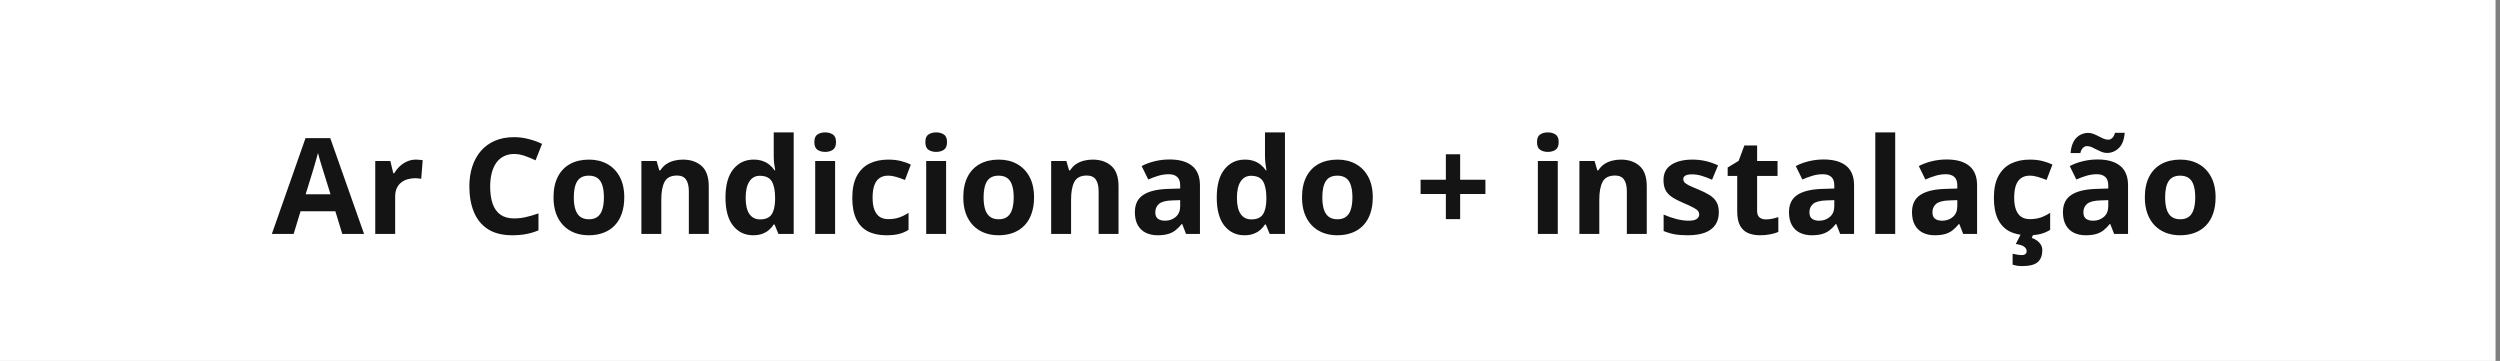
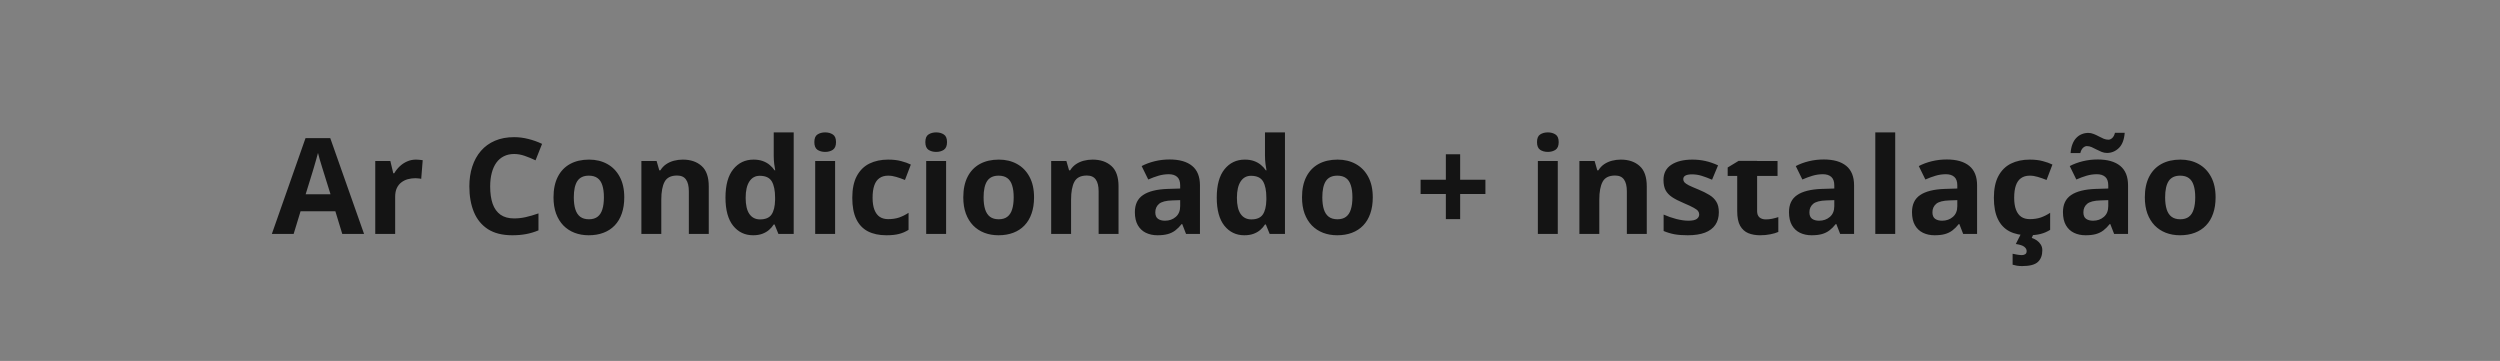
<svg xmlns="http://www.w3.org/2000/svg" width="374" height="54" viewBox="0 0 374 54" fill="none">
  <rect x="0" y="0" width="374" height="54" fill="#808080" stroke="none" />
-   <rect width="373.333" height="54" fill="white" />
-   <path d="M51.204 35L50.169 31.602H44.964L43.928 35H40.667L45.706 20.664H49.407L54.465 35H51.204ZM49.446 29.062L48.411 25.742C48.346 25.521 48.258 25.238 48.147 24.893C48.043 24.541 47.936 24.186 47.825 23.828C47.721 23.463 47.636 23.148 47.571 22.881C47.506 23.148 47.415 23.48 47.297 23.877C47.187 24.268 47.079 24.639 46.975 24.99C46.871 25.342 46.796 25.592 46.751 25.742L45.725 29.062H49.446ZM62.231 23.877C62.381 23.877 62.554 23.887 62.749 23.906C62.951 23.919 63.114 23.939 63.237 23.965L63.013 26.758C62.915 26.725 62.775 26.703 62.593 26.689C62.417 26.67 62.264 26.66 62.134 26.66C61.75 26.66 61.375 26.709 61.011 26.807C60.653 26.904 60.331 27.064 60.044 27.285C59.758 27.5 59.53 27.787 59.36 28.145C59.198 28.496 59.116 28.929 59.116 29.443V35H56.138V24.082H58.394L58.833 25.918H58.98C59.194 25.547 59.461 25.208 59.78 24.902C60.106 24.59 60.474 24.342 60.884 24.16C61.3 23.971 61.75 23.877 62.231 23.877ZM76.914 23.037C76.335 23.037 75.82 23.151 75.371 23.379C74.928 23.6 74.554 23.922 74.248 24.346C73.948 24.769 73.721 25.28 73.564 25.879C73.408 26.478 73.33 27.152 73.33 27.9C73.33 28.91 73.454 29.772 73.701 30.488C73.955 31.198 74.346 31.741 74.873 32.119C75.4 32.49 76.081 32.676 76.914 32.676C77.493 32.676 78.073 32.611 78.652 32.48C79.238 32.35 79.873 32.165 80.556 31.924V34.463C79.925 34.723 79.303 34.909 78.691 35.02C78.079 35.137 77.392 35.195 76.631 35.195C75.159 35.195 73.948 34.893 72.998 34.287C72.054 33.675 71.354 32.822 70.898 31.729C70.443 30.628 70.215 29.346 70.215 27.881C70.215 26.8 70.361 25.811 70.654 24.912C70.947 24.014 71.377 23.236 71.943 22.578C72.51 21.921 73.21 21.413 74.043 21.055C74.876 20.697 75.833 20.518 76.914 20.518C77.624 20.518 78.333 20.609 79.043 20.791C79.759 20.967 80.443 21.211 81.094 21.523L80.117 23.984C79.583 23.73 79.046 23.509 78.506 23.32C77.965 23.131 77.435 23.037 76.914 23.037ZM93.391 29.521C93.391 30.433 93.267 31.24 93.02 31.943C92.779 32.647 92.424 33.242 91.955 33.73C91.493 34.212 90.933 34.577 90.276 34.824C89.625 35.072 88.889 35.195 88.069 35.195C87.3 35.195 86.594 35.072 85.95 34.824C85.311 34.577 84.755 34.212 84.28 33.73C83.811 33.242 83.446 32.647 83.186 31.943C82.932 31.24 82.805 30.433 82.805 29.521C82.805 28.311 83.02 27.285 83.45 26.445C83.879 25.605 84.491 24.967 85.285 24.531C86.08 24.095 87.027 23.877 88.127 23.877C89.149 23.877 90.054 24.095 90.842 24.531C91.636 24.967 92.258 25.605 92.707 26.445C93.163 27.285 93.391 28.311 93.391 29.521ZM85.842 29.521C85.842 30.238 85.92 30.84 86.076 31.328C86.233 31.816 86.477 32.184 86.809 32.432C87.141 32.679 87.574 32.803 88.108 32.803C88.635 32.803 89.061 32.679 89.387 32.432C89.719 32.184 89.96 31.816 90.11 31.328C90.266 30.84 90.344 30.238 90.344 29.521C90.344 28.799 90.266 28.2 90.11 27.725C89.96 27.243 89.719 26.881 89.387 26.641C89.055 26.4 88.622 26.279 88.088 26.279C87.3 26.279 86.728 26.549 86.369 27.09C86.018 27.63 85.842 28.441 85.842 29.521ZM102.153 23.877C103.318 23.877 104.256 24.196 104.966 24.834C105.675 25.465 106.03 26.481 106.03 27.881V35H103.051V28.623C103.051 27.842 102.908 27.253 102.622 26.855C102.342 26.458 101.899 26.26 101.294 26.26C100.382 26.26 99.76 26.569 99.428 27.188C99.096 27.806 98.93 28.698 98.93 29.863V35H95.952V24.082H98.227L98.628 25.479H98.794C99.028 25.101 99.318 24.795 99.663 24.561C100.014 24.326 100.402 24.154 100.825 24.043C101.255 23.932 101.697 23.877 102.153 23.877ZM112.653 35.195C111.436 35.195 110.443 34.72 109.675 33.77C108.913 32.812 108.532 31.41 108.532 29.561C108.532 27.692 108.92 26.279 109.694 25.322C110.469 24.359 111.482 23.877 112.732 23.877C113.252 23.877 113.711 23.949 114.108 24.092C114.506 24.235 114.847 24.427 115.134 24.668C115.427 24.909 115.674 25.179 115.876 25.479H115.974C115.935 25.27 115.886 24.964 115.827 24.561C115.775 24.15 115.749 23.73 115.749 23.301V19.805H118.737V35H116.452L115.876 33.584H115.749C115.56 33.883 115.323 34.157 115.036 34.404C114.756 34.645 114.421 34.837 114.03 34.98C113.64 35.124 113.181 35.195 112.653 35.195ZM113.698 32.822C114.512 32.822 115.085 32.581 115.417 32.1C115.756 31.611 115.935 30.879 115.954 29.902V29.58C115.954 28.519 115.791 27.708 115.466 27.148C115.14 26.582 114.535 26.299 113.649 26.299C112.992 26.299 112.478 26.582 112.107 27.148C111.735 27.715 111.55 28.532 111.55 29.6C111.55 30.667 111.735 31.471 112.107 32.012C112.484 32.552 113.015 32.822 113.698 32.822ZM124.931 24.082V35H121.953V24.082H124.931ZM123.447 19.805C123.889 19.805 124.27 19.909 124.589 20.117C124.908 20.319 125.068 20.7 125.068 21.26C125.068 21.813 124.908 22.197 124.589 22.412C124.27 22.62 123.889 22.725 123.447 22.725C122.998 22.725 122.613 22.62 122.294 22.412C121.982 22.197 121.826 21.813 121.826 21.26C121.826 20.7 121.982 20.319 122.294 20.117C122.613 19.909 122.998 19.805 123.447 19.805ZM132.6 35.195C131.519 35.195 130.598 35 129.836 34.609C129.074 34.212 128.495 33.6 128.098 32.773C127.7 31.947 127.502 30.889 127.502 29.6C127.502 28.265 127.726 27.178 128.176 26.338C128.631 25.491 129.26 24.87 130.06 24.473C130.868 24.076 131.802 23.877 132.863 23.877C133.618 23.877 134.269 23.952 134.816 24.102C135.37 24.245 135.851 24.417 136.262 24.619L135.383 26.924C134.914 26.735 134.478 26.582 134.074 26.465C133.67 26.341 133.267 26.279 132.863 26.279C132.342 26.279 131.909 26.403 131.564 26.65C131.219 26.891 130.962 27.256 130.793 27.744C130.624 28.232 130.539 28.844 130.539 29.58C130.539 30.303 130.63 30.902 130.812 31.377C130.995 31.852 131.258 32.207 131.603 32.441C131.948 32.669 132.368 32.783 132.863 32.783C133.482 32.783 134.032 32.702 134.514 32.539C134.995 32.37 135.464 32.135 135.92 31.836V34.385C135.464 34.671 134.986 34.876 134.484 35C133.989 35.13 133.361 35.195 132.6 35.195ZM141.537 24.082V35H138.559V24.082H141.537ZM140.053 19.805C140.496 19.805 140.877 19.909 141.196 20.117C141.515 20.319 141.674 20.7 141.674 21.26C141.674 21.813 141.515 22.197 141.196 22.412C140.877 22.62 140.496 22.725 140.053 22.725C139.604 22.725 139.22 22.62 138.901 22.412C138.588 22.197 138.432 21.813 138.432 21.26C138.432 20.7 138.588 20.319 138.901 20.117C139.22 19.909 139.604 19.805 140.053 19.805ZM154.694 29.521C154.694 30.433 154.57 31.24 154.323 31.943C154.082 32.647 153.727 33.242 153.258 33.73C152.796 34.212 152.236 34.577 151.579 34.824C150.928 35.072 150.192 35.195 149.372 35.195C148.604 35.195 147.897 35.072 147.253 34.824C146.615 34.577 146.058 34.212 145.583 33.73C145.114 33.242 144.749 32.647 144.489 31.943C144.235 31.24 144.108 30.433 144.108 29.521C144.108 28.311 144.323 27.285 144.753 26.445C145.182 25.605 145.794 24.967 146.589 24.531C147.383 24.095 148.33 23.877 149.43 23.877C150.452 23.877 151.357 24.095 152.145 24.531C152.939 24.967 153.561 25.605 154.01 26.445C154.466 27.285 154.694 28.311 154.694 29.521ZM147.145 29.521C147.145 30.238 147.223 30.84 147.38 31.328C147.536 31.816 147.78 32.184 148.112 32.432C148.444 32.679 148.877 32.803 149.411 32.803C149.938 32.803 150.365 32.679 150.69 32.432C151.022 32.184 151.263 31.816 151.413 31.328C151.569 30.84 151.647 30.238 151.647 29.521C151.647 28.799 151.569 28.2 151.413 27.725C151.263 27.243 151.022 26.881 150.69 26.641C150.358 26.4 149.925 26.279 149.391 26.279C148.604 26.279 148.031 26.549 147.673 27.09C147.321 27.63 147.145 28.441 147.145 29.521ZM163.456 23.877C164.622 23.877 165.559 24.196 166.269 24.834C166.978 25.465 167.333 26.481 167.333 27.881V35H164.355V28.623C164.355 27.842 164.211 27.253 163.925 26.855C163.645 26.458 163.202 26.26 162.597 26.26C161.685 26.26 161.064 26.569 160.732 27.188C160.399 27.806 160.233 28.698 160.233 29.863V35H157.255V24.082H159.53L159.931 25.479H160.097C160.331 25.101 160.621 24.795 160.966 24.561C161.317 24.326 161.705 24.154 162.128 24.043C162.558 23.932 163 23.877 163.456 23.877ZM174.972 23.857C176.437 23.857 177.56 24.176 178.341 24.814C179.123 25.453 179.513 26.422 179.513 27.725V35H177.433L176.857 33.516H176.779C176.466 33.906 176.147 34.225 175.822 34.473C175.496 34.72 175.122 34.902 174.699 35.02C174.276 35.137 173.761 35.195 173.156 35.195C172.511 35.195 171.932 35.072 171.417 34.824C170.91 34.577 170.509 34.199 170.216 33.691C169.923 33.177 169.777 32.526 169.777 31.738C169.777 30.579 170.184 29.727 170.998 29.18C171.811 28.626 173.032 28.32 174.66 28.262L176.554 28.203V27.725C176.554 27.152 176.404 26.732 176.105 26.465C175.805 26.198 175.389 26.064 174.855 26.064C174.328 26.064 173.81 26.139 173.302 26.289C172.794 26.439 172.287 26.628 171.779 26.855L170.792 24.844C171.372 24.538 172.02 24.297 172.736 24.121C173.458 23.945 174.204 23.857 174.972 23.857ZM176.554 29.941L175.402 29.98C174.438 30.006 173.768 30.179 173.39 30.498C173.019 30.817 172.833 31.237 172.833 31.758C172.833 32.214 172.967 32.539 173.234 32.734C173.501 32.923 173.849 33.018 174.279 33.018C174.917 33.018 175.454 32.829 175.89 32.451C176.333 32.074 176.554 31.537 176.554 30.84V29.941ZM186.146 35.195C184.929 35.195 183.936 34.72 183.168 33.77C182.406 32.812 182.025 31.41 182.025 29.561C182.025 27.692 182.413 26.279 183.187 25.322C183.962 24.359 184.975 23.877 186.225 23.877C186.745 23.877 187.204 23.949 187.601 24.092C187.999 24.235 188.34 24.427 188.627 24.668C188.92 24.909 189.167 25.179 189.369 25.479H189.467C189.428 25.27 189.379 24.964 189.32 24.561C189.268 24.15 189.242 23.73 189.242 23.301V19.805H192.23V35H189.945L189.369 33.584H189.242C189.053 33.883 188.816 34.157 188.529 34.404C188.249 34.645 187.914 34.837 187.523 34.98C187.133 35.124 186.674 35.195 186.146 35.195ZM187.191 32.822C188.005 32.822 188.578 32.581 188.91 32.1C189.249 31.611 189.428 30.879 189.447 29.902V29.58C189.447 28.519 189.284 27.708 188.959 27.148C188.633 26.582 188.028 26.299 187.142 26.299C186.485 26.299 185.971 26.582 185.6 27.148C185.228 27.715 185.043 28.532 185.043 29.6C185.043 30.667 185.228 31.471 185.6 32.012C185.977 32.552 186.508 32.822 187.191 32.822ZM205.367 29.521C205.367 30.433 205.244 31.24 204.996 31.943C204.755 32.647 204.401 33.242 203.932 33.73C203.47 34.212 202.91 34.577 202.252 34.824C201.601 35.072 200.866 35.195 200.045 35.195C199.277 35.195 198.571 35.072 197.926 34.824C197.288 34.577 196.731 34.212 196.256 33.73C195.787 33.242 195.423 32.647 195.162 31.943C194.908 31.24 194.782 30.433 194.782 29.521C194.782 28.311 194.996 27.285 195.426 26.445C195.856 25.605 196.468 24.967 197.262 24.531C198.056 24.095 199.004 23.877 200.104 23.877C201.126 23.877 202.031 24.095 202.819 24.531C203.613 24.967 204.235 25.605 204.684 26.445C205.14 27.285 205.367 28.311 205.367 29.521ZM197.819 29.521C197.819 30.238 197.897 30.84 198.053 31.328C198.209 31.816 198.453 32.184 198.785 32.432C199.117 32.679 199.55 32.803 200.084 32.803C200.612 32.803 201.038 32.679 201.364 32.432C201.696 32.184 201.936 31.816 202.086 31.328C202.242 30.84 202.321 30.238 202.321 29.521C202.321 28.799 202.242 28.2 202.086 27.725C201.936 27.243 201.696 26.881 201.364 26.641C201.032 26.4 200.599 26.279 200.065 26.279C199.277 26.279 198.704 26.549 198.346 27.09C197.994 27.63 197.819 28.441 197.819 29.521ZM218.439 26.885H222.218V29.023H218.439V32.783H216.3V29.023H212.521V26.885H216.3V23.076H218.439V26.885ZM233.043 24.082V35H230.064V24.082H233.043ZM231.558 19.805C232.001 19.805 232.382 19.909 232.701 20.117C233.02 20.319 233.18 20.7 233.18 21.26C233.18 21.813 233.02 22.197 232.701 22.412C232.382 22.62 232.001 22.725 231.558 22.725C231.109 22.725 230.725 22.62 230.406 22.412C230.094 22.197 229.937 21.813 229.937 21.26C229.937 20.7 230.094 20.319 230.406 20.117C230.725 19.909 231.109 19.805 231.558 19.805ZM242.479 23.877C243.644 23.877 244.582 24.196 245.291 24.834C246.001 25.465 246.356 26.481 246.356 27.881V35H243.377V28.623C243.377 27.842 243.234 27.253 242.948 26.855C242.668 26.458 242.225 26.26 241.619 26.26C240.708 26.26 240.086 26.569 239.754 27.188C239.422 27.806 239.256 28.698 239.256 29.863V35H236.278V24.082H238.553L238.953 25.479H239.119C239.354 25.101 239.644 24.795 239.989 24.561C240.34 24.326 240.727 24.154 241.151 24.043C241.58 23.932 242.023 23.877 242.479 23.877ZM257.139 31.758C257.139 32.5 256.964 33.128 256.612 33.643C256.267 34.15 255.749 34.538 255.059 34.805C254.369 35.065 253.51 35.195 252.481 35.195C251.719 35.195 251.065 35.147 250.518 35.049C249.978 34.951 249.431 34.788 248.878 34.56V32.1C249.47 32.367 250.105 32.588 250.782 32.764C251.466 32.933 252.064 33.018 252.579 33.018C253.158 33.018 253.572 32.933 253.819 32.764C254.073 32.588 254.2 32.36 254.2 32.08C254.2 31.898 254.148 31.735 254.044 31.592C253.946 31.442 253.731 31.276 253.399 31.094C253.067 30.905 252.546 30.661 251.837 30.361C251.153 30.075 250.59 29.785 250.147 29.492C249.711 29.199 249.385 28.854 249.171 28.457C248.962 28.053 248.858 27.542 248.858 26.924C248.858 25.915 249.249 25.156 250.03 24.648C250.818 24.134 251.869 23.877 253.184 23.877C253.861 23.877 254.506 23.945 255.118 24.082C255.736 24.219 256.371 24.437 257.022 24.736L256.124 26.885C255.583 26.65 255.072 26.458 254.591 26.309C254.115 26.159 253.63 26.084 253.135 26.084C252.699 26.084 252.37 26.143 252.149 26.26C251.928 26.377 251.817 26.556 251.817 26.797C251.817 26.973 251.872 27.129 251.983 27.266C252.1 27.402 252.322 27.555 252.647 27.725C252.979 27.887 253.464 28.099 254.102 28.359C254.721 28.613 255.258 28.88 255.714 29.16C256.169 29.434 256.521 29.775 256.768 30.186C257.016 30.589 257.139 31.113 257.139 31.758ZM264.163 32.822C264.489 32.822 264.804 32.79 265.11 32.725C265.423 32.66 265.732 32.578 266.038 32.48V34.697C265.719 34.84 265.322 34.958 264.847 35.049C264.378 35.147 263.864 35.195 263.304 35.195C262.653 35.195 262.067 35.091 261.546 34.883C261.032 34.668 260.625 34.3 260.325 33.779C260.032 33.252 259.886 32.52 259.886 31.582V26.318H258.46V25.059L260.101 24.062L260.96 21.758H262.864V24.082H265.921V26.318H262.864V31.582C262.864 31.999 262.982 32.311 263.216 32.52C263.457 32.721 263.773 32.822 264.163 32.822ZM272.828 23.857C274.292 23.857 275.416 24.176 276.197 24.814C276.978 25.453 277.369 26.422 277.369 27.725V35H275.289L274.712 33.516H274.634C274.322 33.906 274.003 34.225 273.677 34.473C273.352 34.72 272.977 34.902 272.554 35.02C272.131 35.137 271.617 35.195 271.011 35.195C270.367 35.195 269.787 35.072 269.273 34.824C268.765 34.577 268.365 34.199 268.072 33.691C267.779 33.177 267.632 32.526 267.632 31.738C267.632 30.579 268.039 29.727 268.853 29.18C269.667 28.626 270.888 28.32 272.515 28.262L274.41 28.203V27.725C274.41 27.152 274.26 26.732 273.96 26.465C273.661 26.198 273.244 26.064 272.71 26.064C272.183 26.064 271.666 26.139 271.158 26.289C270.65 26.439 270.142 26.628 269.634 26.855L268.648 24.844C269.227 24.538 269.875 24.297 270.591 24.121C271.314 23.945 272.059 23.857 272.828 23.857ZM274.41 29.941L273.257 29.98C272.294 30.006 271.623 30.179 271.246 30.498C270.874 30.817 270.689 31.237 270.689 31.758C270.689 32.214 270.822 32.539 271.089 32.734C271.356 32.923 271.705 33.018 272.134 33.018C272.772 33.018 273.309 32.829 273.746 32.451C274.188 32.074 274.41 31.537 274.41 30.84V29.941ZM283.523 35H280.545V19.805H283.523V35ZM291.231 23.857C292.696 23.857 293.819 24.176 294.6 24.814C295.381 25.453 295.772 26.422 295.772 27.725V35H293.692L293.116 33.516H293.037C292.725 33.906 292.406 34.225 292.08 34.473C291.755 34.72 291.38 34.902 290.957 35.02C290.534 35.137 290.02 35.195 289.414 35.195C288.77 35.195 288.19 35.072 287.676 34.824C287.168 34.577 286.768 34.199 286.475 33.691C286.182 33.177 286.035 32.526 286.035 31.738C286.035 30.579 286.442 29.727 287.256 29.18C288.07 28.626 289.291 28.32 290.918 28.262L292.813 28.203V27.725C292.813 27.152 292.663 26.732 292.364 26.465C292.064 26.198 291.647 26.064 291.114 26.064C290.586 26.064 290.069 26.139 289.561 26.289C289.053 26.439 288.545 26.628 288.037 26.855L287.051 24.844C287.63 24.538 288.278 24.297 288.994 24.121C289.717 23.945 290.463 23.857 291.231 23.857ZM292.813 29.941L291.66 29.98C290.697 30.006 290.026 30.179 289.649 30.498C289.278 30.817 289.092 31.237 289.092 31.758C289.092 32.214 289.226 32.539 289.492 32.734C289.759 32.923 290.108 33.018 290.537 33.018C291.175 33.018 291.713 32.829 292.149 32.451C292.591 32.074 292.813 31.537 292.813 30.84V29.941ZM303.382 35.195C302.301 35.195 301.38 35 300.618 34.609C299.856 34.212 299.277 33.6 298.88 32.773C298.482 31.947 298.284 30.889 298.284 29.6C298.284 28.265 298.508 27.178 298.958 26.338C299.413 25.491 300.042 24.87 300.842 24.473C301.65 24.076 302.584 23.877 303.645 23.877C304.4 23.877 305.051 23.952 305.598 24.102C306.152 24.245 306.633 24.417 307.044 24.619L306.165 26.924C305.696 26.735 305.26 26.582 304.856 26.465C304.452 26.341 304.049 26.279 303.645 26.279C303.124 26.279 302.691 26.403 302.346 26.65C302.001 26.891 301.744 27.256 301.575 27.744C301.406 28.232 301.321 28.844 301.321 29.58C301.321 30.303 301.412 30.902 301.594 31.377C301.777 31.852 302.04 32.207 302.385 32.441C302.73 32.669 303.15 32.783 303.645 32.783C304.264 32.783 304.814 32.702 305.296 32.539C305.777 32.37 306.246 32.135 306.702 31.836V34.385C306.246 34.671 305.768 34.876 305.266 35C304.772 35.13 304.143 35.195 303.382 35.195ZM305.53 37.441C305.53 38.19 305.312 38.77 304.876 39.18C304.439 39.596 303.652 39.805 302.512 39.805C302.219 39.805 301.956 39.785 301.721 39.746C301.487 39.707 301.275 39.658 301.087 39.6V37.959C301.275 38.005 301.507 38.05 301.78 38.096C302.053 38.141 302.288 38.164 302.483 38.164C302.672 38.164 302.835 38.118 302.971 38.027C303.115 37.943 303.186 37.786 303.186 37.559C303.186 37.318 303.066 37.103 302.825 36.914C302.584 36.725 302.164 36.589 301.565 36.504L302.327 35H304.212L303.948 35.596C304.215 35.68 304.469 35.804 304.71 35.967C304.951 36.136 305.146 36.341 305.296 36.582C305.452 36.829 305.53 37.116 305.53 37.441ZM313.814 23.857C315.278 23.857 316.401 24.176 317.183 24.814C317.964 25.453 318.355 26.422 318.355 27.725V35H316.275L315.698 33.516H315.62C315.308 33.906 314.989 34.225 314.663 34.473C314.338 34.72 313.963 34.902 313.54 35.02C313.117 35.137 312.603 35.195 311.997 35.195C311.353 35.195 310.773 35.072 310.259 34.824C309.751 34.577 309.351 34.199 309.058 33.691C308.765 33.177 308.618 32.526 308.618 31.738C308.618 30.579 309.025 29.727 309.839 29.18C310.653 28.626 311.873 28.32 313.501 28.262L315.396 28.203V27.725C315.396 27.152 315.246 26.732 314.946 26.465C314.647 26.198 314.23 26.064 313.696 26.064C313.169 26.064 312.651 26.139 312.144 26.289C311.636 26.439 311.128 26.628 310.62 26.855L309.634 24.844C310.213 24.538 310.861 24.297 311.577 24.121C312.3 23.945 313.045 23.857 313.814 23.857ZM315.396 29.941L314.243 29.98C313.28 30.006 312.609 30.179 312.232 30.498C311.86 30.817 311.675 31.237 311.675 31.758C311.675 32.214 311.808 32.539 312.075 32.734C312.342 32.923 312.691 33.018 313.12 33.018C313.758 33.018 314.295 32.829 314.732 32.451C315.174 32.074 315.396 31.537 315.396 30.84V29.941ZM309.761 22.9C309.8 22.38 309.894 21.93 310.044 21.553C310.194 21.169 310.389 20.856 310.63 20.615C310.871 20.368 311.141 20.186 311.441 20.068C311.747 19.945 312.072 19.883 312.417 19.883C312.684 19.883 312.944 19.935 313.198 20.039C313.459 20.137 313.713 20.254 313.96 20.391C314.214 20.527 314.461 20.648 314.702 20.752C314.95 20.85 315.191 20.898 315.425 20.898C315.62 20.898 315.809 20.814 315.991 20.645C316.18 20.469 316.317 20.208 316.401 19.863H317.857C317.778 20.892 317.485 21.654 316.978 22.148C316.47 22.637 315.877 22.881 315.2 22.881C314.933 22.881 314.67 22.829 314.409 22.725C314.155 22.62 313.901 22.503 313.648 22.373C313.4 22.236 313.156 22.116 312.915 22.012C312.674 21.908 312.437 21.855 312.202 21.855C312 21.855 311.805 21.943 311.616 22.119C311.434 22.288 311.301 22.549 311.216 22.9H309.761ZM331.453 29.521C331.453 30.433 331.329 31.24 331.082 31.943C330.841 32.647 330.486 33.242 330.017 33.73C329.555 34.212 328.995 34.577 328.337 34.824C327.686 35.072 326.951 35.195 326.13 35.195C325.362 35.195 324.656 35.072 324.011 34.824C323.373 34.577 322.817 34.212 322.341 33.73C321.873 33.242 321.508 32.647 321.248 31.943C320.994 31.24 320.867 30.433 320.867 29.521C320.867 28.311 321.082 27.285 321.511 26.445C321.941 25.605 322.553 24.967 323.347 24.531C324.141 24.095 325.089 23.877 326.189 23.877C327.211 23.877 328.116 24.095 328.904 24.531C329.698 24.967 330.32 25.605 330.769 26.445C331.225 27.285 331.453 28.311 331.453 29.521ZM323.904 29.521C323.904 30.238 323.982 30.84 324.138 31.328C324.294 31.816 324.539 32.184 324.871 32.432C325.203 32.679 325.636 32.803 326.169 32.803C326.697 32.803 327.123 32.679 327.449 32.432C327.781 32.184 328.022 31.816 328.171 31.328C328.328 30.84 328.406 30.238 328.406 29.521C328.406 28.799 328.328 28.2 328.171 27.725C328.022 27.243 327.781 26.881 327.449 26.641C327.117 26.4 326.684 26.279 326.15 26.279C325.362 26.279 324.789 26.549 324.431 27.09C324.08 27.63 323.904 28.441 323.904 29.521Z" fill="#141414" />
+   <path d="M51.204 35L50.169 31.602H44.964L43.928 35H40.667L45.706 20.664H49.407L54.465 35H51.204ZM49.446 29.062L48.411 25.742C48.346 25.521 48.258 25.238 48.147 24.893C48.043 24.541 47.936 24.186 47.825 23.828C47.721 23.463 47.636 23.148 47.571 22.881C47.506 23.148 47.415 23.48 47.297 23.877C47.187 24.268 47.079 24.639 46.975 24.99C46.871 25.342 46.796 25.592 46.751 25.742L45.725 29.062H49.446ZM62.231 23.877C62.381 23.877 62.554 23.887 62.749 23.906C62.951 23.919 63.114 23.939 63.237 23.965L63.013 26.758C62.915 26.725 62.775 26.703 62.593 26.689C62.417 26.67 62.264 26.66 62.134 26.66C61.75 26.66 61.375 26.709 61.011 26.807C60.653 26.904 60.331 27.064 60.044 27.285C59.758 27.5 59.53 27.787 59.36 28.145C59.198 28.496 59.116 28.929 59.116 29.443V35H56.138V24.082H58.394L58.833 25.918H58.98C59.194 25.547 59.461 25.208 59.78 24.902C60.106 24.59 60.474 24.342 60.884 24.16C61.3 23.971 61.75 23.877 62.231 23.877ZM76.914 23.037C76.335 23.037 75.82 23.151 75.371 23.379C74.928 23.6 74.554 23.922 74.248 24.346C73.948 24.769 73.721 25.28 73.564 25.879C73.408 26.478 73.33 27.152 73.33 27.9C73.33 28.91 73.454 29.772 73.701 30.488C73.955 31.198 74.346 31.741 74.873 32.119C75.4 32.49 76.081 32.676 76.914 32.676C77.493 32.676 78.073 32.611 78.652 32.48C79.238 32.35 79.873 32.165 80.556 31.924V34.463C79.925 34.723 79.303 34.909 78.691 35.02C78.079 35.137 77.392 35.195 76.631 35.195C75.159 35.195 73.948 34.893 72.998 34.287C72.054 33.675 71.354 32.822 70.898 31.729C70.443 30.628 70.215 29.346 70.215 27.881C70.215 26.8 70.361 25.811 70.654 24.912C70.947 24.014 71.377 23.236 71.943 22.578C72.51 21.921 73.21 21.413 74.043 21.055C74.876 20.697 75.833 20.518 76.914 20.518C77.624 20.518 78.333 20.609 79.043 20.791C79.759 20.967 80.443 21.211 81.094 21.523L80.117 23.984C79.583 23.73 79.046 23.509 78.506 23.32C77.965 23.131 77.435 23.037 76.914 23.037ZM93.391 29.521C93.391 30.433 93.267 31.24 93.02 31.943C92.779 32.647 92.424 33.242 91.955 33.73C91.493 34.212 90.933 34.577 90.276 34.824C89.625 35.072 88.889 35.195 88.069 35.195C87.3 35.195 86.594 35.072 85.95 34.824C85.311 34.577 84.755 34.212 84.28 33.73C83.811 33.242 83.446 32.647 83.186 31.943C82.932 31.24 82.805 30.433 82.805 29.521C82.805 28.311 83.02 27.285 83.45 26.445C83.879 25.605 84.491 24.967 85.285 24.531C86.08 24.095 87.027 23.877 88.127 23.877C89.149 23.877 90.054 24.095 90.842 24.531C91.636 24.967 92.258 25.605 92.707 26.445C93.163 27.285 93.391 28.311 93.391 29.521ZM85.842 29.521C85.842 30.238 85.92 30.84 86.076 31.328C86.233 31.816 86.477 32.184 86.809 32.432C87.141 32.679 87.574 32.803 88.108 32.803C88.635 32.803 89.061 32.679 89.387 32.432C89.719 32.184 89.96 31.816 90.11 31.328C90.266 30.84 90.344 30.238 90.344 29.521C90.344 28.799 90.266 28.2 90.11 27.725C89.96 27.243 89.719 26.881 89.387 26.641C89.055 26.4 88.622 26.279 88.088 26.279C87.3 26.279 86.728 26.549 86.369 27.09C86.018 27.63 85.842 28.441 85.842 29.521ZM102.153 23.877C103.318 23.877 104.256 24.196 104.966 24.834C105.675 25.465 106.03 26.481 106.03 27.881V35H103.051V28.623C103.051 27.842 102.908 27.253 102.622 26.855C102.342 26.458 101.899 26.26 101.294 26.26C100.382 26.26 99.76 26.569 99.428 27.188C99.096 27.806 98.93 28.698 98.93 29.863V35H95.952V24.082H98.227L98.628 25.479H98.794C99.028 25.101 99.318 24.795 99.663 24.561C100.014 24.326 100.402 24.154 100.825 24.043C101.255 23.932 101.697 23.877 102.153 23.877ZM112.653 35.195C111.436 35.195 110.443 34.72 109.675 33.77C108.913 32.812 108.532 31.41 108.532 29.561C108.532 27.692 108.92 26.279 109.694 25.322C110.469 24.359 111.482 23.877 112.732 23.877C113.252 23.877 113.711 23.949 114.108 24.092C114.506 24.235 114.847 24.427 115.134 24.668C115.427 24.909 115.674 25.179 115.876 25.479H115.974C115.935 25.27 115.886 24.964 115.827 24.561C115.775 24.15 115.749 23.73 115.749 23.301V19.805H118.737V35H116.452L115.876 33.584H115.749C115.56 33.883 115.323 34.157 115.036 34.404C114.756 34.645 114.421 34.837 114.03 34.98C113.64 35.124 113.181 35.195 112.653 35.195ZM113.698 32.822C114.512 32.822 115.085 32.581 115.417 32.1C115.756 31.611 115.935 30.879 115.954 29.902V29.58C115.954 28.519 115.791 27.708 115.466 27.148C115.14 26.582 114.535 26.299 113.649 26.299C112.992 26.299 112.478 26.582 112.107 27.148C111.735 27.715 111.55 28.532 111.55 29.6C111.55 30.667 111.735 31.471 112.107 32.012C112.484 32.552 113.015 32.822 113.698 32.822ZM124.931 24.082V35H121.953V24.082H124.931ZM123.447 19.805C123.889 19.805 124.27 19.909 124.589 20.117C124.908 20.319 125.068 20.7 125.068 21.26C125.068 21.813 124.908 22.197 124.589 22.412C124.27 22.62 123.889 22.725 123.447 22.725C122.998 22.725 122.613 22.62 122.294 22.412C121.982 22.197 121.826 21.813 121.826 21.26C121.826 20.7 121.982 20.319 122.294 20.117C122.613 19.909 122.998 19.805 123.447 19.805ZM132.6 35.195C131.519 35.195 130.598 35 129.836 34.609C129.074 34.212 128.495 33.6 128.098 32.773C127.7 31.947 127.502 30.889 127.502 29.6C127.502 28.265 127.726 27.178 128.176 26.338C128.631 25.491 129.26 24.87 130.06 24.473C130.868 24.076 131.802 23.877 132.863 23.877C133.618 23.877 134.269 23.952 134.816 24.102C135.37 24.245 135.851 24.417 136.262 24.619L135.383 26.924C134.914 26.735 134.478 26.582 134.074 26.465C133.67 26.341 133.267 26.279 132.863 26.279C132.342 26.279 131.909 26.403 131.564 26.65C131.219 26.891 130.962 27.256 130.793 27.744C130.624 28.232 130.539 28.844 130.539 29.58C130.539 30.303 130.63 30.902 130.812 31.377C130.995 31.852 131.258 32.207 131.603 32.441C131.948 32.669 132.368 32.783 132.863 32.783C133.482 32.783 134.032 32.702 134.514 32.539C134.995 32.37 135.464 32.135 135.92 31.836V34.385C135.464 34.671 134.986 34.876 134.484 35C133.989 35.13 133.361 35.195 132.6 35.195ZM141.537 24.082V35H138.559V24.082H141.537ZM140.053 19.805C140.496 19.805 140.877 19.909 141.196 20.117C141.515 20.319 141.674 20.7 141.674 21.26C141.674 21.813 141.515 22.197 141.196 22.412C140.877 22.62 140.496 22.725 140.053 22.725C139.604 22.725 139.22 22.62 138.901 22.412C138.588 22.197 138.432 21.813 138.432 21.26C138.432 20.7 138.588 20.319 138.901 20.117C139.22 19.909 139.604 19.805 140.053 19.805ZM154.694 29.521C154.694 30.433 154.57 31.24 154.323 31.943C154.082 32.647 153.727 33.242 153.258 33.73C152.796 34.212 152.236 34.577 151.579 34.824C150.928 35.072 150.192 35.195 149.372 35.195C148.604 35.195 147.897 35.072 147.253 34.824C146.615 34.577 146.058 34.212 145.583 33.73C145.114 33.242 144.749 32.647 144.489 31.943C144.235 31.24 144.108 30.433 144.108 29.521C144.108 28.311 144.323 27.285 144.753 26.445C145.182 25.605 145.794 24.967 146.589 24.531C147.383 24.095 148.33 23.877 149.43 23.877C150.452 23.877 151.357 24.095 152.145 24.531C152.939 24.967 153.561 25.605 154.01 26.445C154.466 27.285 154.694 28.311 154.694 29.521ZM147.145 29.521C147.145 30.238 147.223 30.84 147.38 31.328C147.536 31.816 147.78 32.184 148.112 32.432C148.444 32.679 148.877 32.803 149.411 32.803C149.938 32.803 150.365 32.679 150.69 32.432C151.022 32.184 151.263 31.816 151.413 31.328C151.569 30.84 151.647 30.238 151.647 29.521C151.647 28.799 151.569 28.2 151.413 27.725C151.263 27.243 151.022 26.881 150.69 26.641C150.358 26.4 149.925 26.279 149.391 26.279C148.604 26.279 148.031 26.549 147.673 27.09C147.321 27.63 147.145 28.441 147.145 29.521ZM163.456 23.877C164.622 23.877 165.559 24.196 166.269 24.834C166.978 25.465 167.333 26.481 167.333 27.881V35H164.355V28.623C164.355 27.842 164.211 27.253 163.925 26.855C163.645 26.458 163.202 26.26 162.597 26.26C161.685 26.26 161.064 26.569 160.732 27.188C160.399 27.806 160.233 28.698 160.233 29.863V35H157.255V24.082H159.53L159.931 25.479H160.097C160.331 25.101 160.621 24.795 160.966 24.561C161.317 24.326 161.705 24.154 162.128 24.043C162.558 23.932 163 23.877 163.456 23.877ZM174.972 23.857C176.437 23.857 177.56 24.176 178.341 24.814C179.123 25.453 179.513 26.422 179.513 27.725V35H177.433L176.857 33.516H176.779C176.466 33.906 176.147 34.225 175.822 34.473C175.496 34.72 175.122 34.902 174.699 35.02C174.276 35.137 173.761 35.195 173.156 35.195C172.511 35.195 171.932 35.072 171.417 34.824C170.91 34.577 170.509 34.199 170.216 33.691C169.923 33.177 169.777 32.526 169.777 31.738C169.777 30.579 170.184 29.727 170.998 29.18C171.811 28.626 173.032 28.32 174.66 28.262L176.554 28.203V27.725C176.554 27.152 176.404 26.732 176.105 26.465C175.805 26.198 175.389 26.064 174.855 26.064C174.328 26.064 173.81 26.139 173.302 26.289C172.794 26.439 172.287 26.628 171.779 26.855L170.792 24.844C171.372 24.538 172.02 24.297 172.736 24.121C173.458 23.945 174.204 23.857 174.972 23.857ZM176.554 29.941L175.402 29.98C174.438 30.006 173.768 30.179 173.39 30.498C173.019 30.817 172.833 31.237 172.833 31.758C172.833 32.214 172.967 32.539 173.234 32.734C173.501 32.923 173.849 33.018 174.279 33.018C174.917 33.018 175.454 32.829 175.89 32.451C176.333 32.074 176.554 31.537 176.554 30.84V29.941ZM186.146 35.195C184.929 35.195 183.936 34.72 183.168 33.77C182.406 32.812 182.025 31.41 182.025 29.561C182.025 27.692 182.413 26.279 183.187 25.322C183.962 24.359 184.975 23.877 186.225 23.877C186.745 23.877 187.204 23.949 187.601 24.092C187.999 24.235 188.34 24.427 188.627 24.668C188.92 24.909 189.167 25.179 189.369 25.479H189.467C189.428 25.27 189.379 24.964 189.32 24.561C189.268 24.15 189.242 23.73 189.242 23.301V19.805H192.23V35H189.945L189.369 33.584H189.242C189.053 33.883 188.816 34.157 188.529 34.404C188.249 34.645 187.914 34.837 187.523 34.98C187.133 35.124 186.674 35.195 186.146 35.195ZM187.191 32.822C188.005 32.822 188.578 32.581 188.91 32.1C189.249 31.611 189.428 30.879 189.447 29.902V29.58C189.447 28.519 189.284 27.708 188.959 27.148C188.633 26.582 188.028 26.299 187.142 26.299C186.485 26.299 185.971 26.582 185.6 27.148C185.228 27.715 185.043 28.532 185.043 29.6C185.043 30.667 185.228 31.471 185.6 32.012C185.977 32.552 186.508 32.822 187.191 32.822ZM205.367 29.521C205.367 30.433 205.244 31.24 204.996 31.943C204.755 32.647 204.401 33.242 203.932 33.73C203.47 34.212 202.91 34.577 202.252 34.824C201.601 35.072 200.866 35.195 200.045 35.195C199.277 35.195 198.571 35.072 197.926 34.824C197.288 34.577 196.731 34.212 196.256 33.73C195.787 33.242 195.423 32.647 195.162 31.943C194.908 31.24 194.782 30.433 194.782 29.521C194.782 28.311 194.996 27.285 195.426 26.445C195.856 25.605 196.468 24.967 197.262 24.531C198.056 24.095 199.004 23.877 200.104 23.877C201.126 23.877 202.031 24.095 202.819 24.531C203.613 24.967 204.235 25.605 204.684 26.445C205.14 27.285 205.367 28.311 205.367 29.521ZM197.819 29.521C197.819 30.238 197.897 30.84 198.053 31.328C198.209 31.816 198.453 32.184 198.785 32.432C199.117 32.679 199.55 32.803 200.084 32.803C200.612 32.803 201.038 32.679 201.364 32.432C201.696 32.184 201.936 31.816 202.086 31.328C202.242 30.84 202.321 30.238 202.321 29.521C202.321 28.799 202.242 28.2 202.086 27.725C201.936 27.243 201.696 26.881 201.364 26.641C201.032 26.4 200.599 26.279 200.065 26.279C199.277 26.279 198.704 26.549 198.346 27.09C197.994 27.63 197.819 28.441 197.819 29.521ZM218.439 26.885H222.218V29.023H218.439V32.783H216.3V29.023H212.521V26.885H216.3V23.076H218.439V26.885ZM233.043 24.082V35H230.064V24.082H233.043ZM231.558 19.805C232.001 19.805 232.382 19.909 232.701 20.117C233.02 20.319 233.18 20.7 233.18 21.26C233.18 21.813 233.02 22.197 232.701 22.412C232.382 22.62 232.001 22.725 231.558 22.725C231.109 22.725 230.725 22.62 230.406 22.412C230.094 22.197 229.937 21.813 229.937 21.26C229.937 20.7 230.094 20.319 230.406 20.117C230.725 19.909 231.109 19.805 231.558 19.805ZM242.479 23.877C243.644 23.877 244.582 24.196 245.291 24.834C246.001 25.465 246.356 26.481 246.356 27.881V35H243.377V28.623C243.377 27.842 243.234 27.253 242.948 26.855C242.668 26.458 242.225 26.26 241.619 26.26C240.708 26.26 240.086 26.569 239.754 27.188C239.422 27.806 239.256 28.698 239.256 29.863V35H236.278V24.082H238.553L238.953 25.479H239.119C239.354 25.101 239.644 24.795 239.989 24.561C240.34 24.326 240.727 24.154 241.151 24.043C241.58 23.932 242.023 23.877 242.479 23.877ZM257.139 31.758C257.139 32.5 256.964 33.128 256.612 33.643C256.267 34.15 255.749 34.538 255.059 34.805C254.369 35.065 253.51 35.195 252.481 35.195C251.719 35.195 251.065 35.147 250.518 35.049C249.978 34.951 249.431 34.788 248.878 34.56V32.1C249.47 32.367 250.105 32.588 250.782 32.764C251.466 32.933 252.064 33.018 252.579 33.018C253.158 33.018 253.572 32.933 253.819 32.764C254.073 32.588 254.2 32.36 254.2 32.08C254.2 31.898 254.148 31.735 254.044 31.592C253.946 31.442 253.731 31.276 253.399 31.094C253.067 30.905 252.546 30.661 251.837 30.361C251.153 30.075 250.59 29.785 250.147 29.492C249.711 29.199 249.385 28.854 249.171 28.457C248.962 28.053 248.858 27.542 248.858 26.924C248.858 25.915 249.249 25.156 250.03 24.648C250.818 24.134 251.869 23.877 253.184 23.877C253.861 23.877 254.506 23.945 255.118 24.082C255.736 24.219 256.371 24.437 257.022 24.736L256.124 26.885C255.583 26.65 255.072 26.458 254.591 26.309C254.115 26.159 253.63 26.084 253.135 26.084C252.699 26.084 252.37 26.143 252.149 26.26C251.928 26.377 251.817 26.556 251.817 26.797C251.817 26.973 251.872 27.129 251.983 27.266C252.1 27.402 252.322 27.555 252.647 27.725C252.979 27.887 253.464 28.099 254.102 28.359C254.721 28.613 255.258 28.88 255.714 29.16C256.169 29.434 256.521 29.775 256.768 30.186C257.016 30.589 257.139 31.113 257.139 31.758ZM264.163 32.822C264.489 32.822 264.804 32.79 265.11 32.725C265.423 32.66 265.732 32.578 266.038 32.48V34.697C265.719 34.84 265.322 34.958 264.847 35.049C264.378 35.147 263.864 35.195 263.304 35.195C262.653 35.195 262.067 35.091 261.546 34.883C261.032 34.668 260.625 34.3 260.325 33.779C260.032 33.252 259.886 32.52 259.886 31.582V26.318H258.46V25.059L260.101 24.062H262.864V24.082H265.921V26.318H262.864V31.582C262.864 31.999 262.982 32.311 263.216 32.52C263.457 32.721 263.773 32.822 264.163 32.822ZM272.828 23.857C274.292 23.857 275.416 24.176 276.197 24.814C276.978 25.453 277.369 26.422 277.369 27.725V35H275.289L274.712 33.516H274.634C274.322 33.906 274.003 34.225 273.677 34.473C273.352 34.72 272.977 34.902 272.554 35.02C272.131 35.137 271.617 35.195 271.011 35.195C270.367 35.195 269.787 35.072 269.273 34.824C268.765 34.577 268.365 34.199 268.072 33.691C267.779 33.177 267.632 32.526 267.632 31.738C267.632 30.579 268.039 29.727 268.853 29.18C269.667 28.626 270.888 28.32 272.515 28.262L274.41 28.203V27.725C274.41 27.152 274.26 26.732 273.96 26.465C273.661 26.198 273.244 26.064 272.71 26.064C272.183 26.064 271.666 26.139 271.158 26.289C270.65 26.439 270.142 26.628 269.634 26.855L268.648 24.844C269.227 24.538 269.875 24.297 270.591 24.121C271.314 23.945 272.059 23.857 272.828 23.857ZM274.41 29.941L273.257 29.98C272.294 30.006 271.623 30.179 271.246 30.498C270.874 30.817 270.689 31.237 270.689 31.758C270.689 32.214 270.822 32.539 271.089 32.734C271.356 32.923 271.705 33.018 272.134 33.018C272.772 33.018 273.309 32.829 273.746 32.451C274.188 32.074 274.41 31.537 274.41 30.84V29.941ZM283.523 35H280.545V19.805H283.523V35ZM291.231 23.857C292.696 23.857 293.819 24.176 294.6 24.814C295.381 25.453 295.772 26.422 295.772 27.725V35H293.692L293.116 33.516H293.037C292.725 33.906 292.406 34.225 292.08 34.473C291.755 34.72 291.38 34.902 290.957 35.02C290.534 35.137 290.02 35.195 289.414 35.195C288.77 35.195 288.19 35.072 287.676 34.824C287.168 34.577 286.768 34.199 286.475 33.691C286.182 33.177 286.035 32.526 286.035 31.738C286.035 30.579 286.442 29.727 287.256 29.18C288.07 28.626 289.291 28.32 290.918 28.262L292.813 28.203V27.725C292.813 27.152 292.663 26.732 292.364 26.465C292.064 26.198 291.647 26.064 291.114 26.064C290.586 26.064 290.069 26.139 289.561 26.289C289.053 26.439 288.545 26.628 288.037 26.855L287.051 24.844C287.63 24.538 288.278 24.297 288.994 24.121C289.717 23.945 290.463 23.857 291.231 23.857ZM292.813 29.941L291.66 29.98C290.697 30.006 290.026 30.179 289.649 30.498C289.278 30.817 289.092 31.237 289.092 31.758C289.092 32.214 289.226 32.539 289.492 32.734C289.759 32.923 290.108 33.018 290.537 33.018C291.175 33.018 291.713 32.829 292.149 32.451C292.591 32.074 292.813 31.537 292.813 30.84V29.941ZM303.382 35.195C302.301 35.195 301.38 35 300.618 34.609C299.856 34.212 299.277 33.6 298.88 32.773C298.482 31.947 298.284 30.889 298.284 29.6C298.284 28.265 298.508 27.178 298.958 26.338C299.413 25.491 300.042 24.87 300.842 24.473C301.65 24.076 302.584 23.877 303.645 23.877C304.4 23.877 305.051 23.952 305.598 24.102C306.152 24.245 306.633 24.417 307.044 24.619L306.165 26.924C305.696 26.735 305.26 26.582 304.856 26.465C304.452 26.341 304.049 26.279 303.645 26.279C303.124 26.279 302.691 26.403 302.346 26.65C302.001 26.891 301.744 27.256 301.575 27.744C301.406 28.232 301.321 28.844 301.321 29.58C301.321 30.303 301.412 30.902 301.594 31.377C301.777 31.852 302.04 32.207 302.385 32.441C302.73 32.669 303.15 32.783 303.645 32.783C304.264 32.783 304.814 32.702 305.296 32.539C305.777 32.37 306.246 32.135 306.702 31.836V34.385C306.246 34.671 305.768 34.876 305.266 35C304.772 35.13 304.143 35.195 303.382 35.195ZM305.53 37.441C305.53 38.19 305.312 38.77 304.876 39.18C304.439 39.596 303.652 39.805 302.512 39.805C302.219 39.805 301.956 39.785 301.721 39.746C301.487 39.707 301.275 39.658 301.087 39.6V37.959C301.275 38.005 301.507 38.05 301.78 38.096C302.053 38.141 302.288 38.164 302.483 38.164C302.672 38.164 302.835 38.118 302.971 38.027C303.115 37.943 303.186 37.786 303.186 37.559C303.186 37.318 303.066 37.103 302.825 36.914C302.584 36.725 302.164 36.589 301.565 36.504L302.327 35H304.212L303.948 35.596C304.215 35.68 304.469 35.804 304.71 35.967C304.951 36.136 305.146 36.341 305.296 36.582C305.452 36.829 305.53 37.116 305.53 37.441ZM313.814 23.857C315.278 23.857 316.401 24.176 317.183 24.814C317.964 25.453 318.355 26.422 318.355 27.725V35H316.275L315.698 33.516H315.62C315.308 33.906 314.989 34.225 314.663 34.473C314.338 34.72 313.963 34.902 313.54 35.02C313.117 35.137 312.603 35.195 311.997 35.195C311.353 35.195 310.773 35.072 310.259 34.824C309.751 34.577 309.351 34.199 309.058 33.691C308.765 33.177 308.618 32.526 308.618 31.738C308.618 30.579 309.025 29.727 309.839 29.18C310.653 28.626 311.873 28.32 313.501 28.262L315.396 28.203V27.725C315.396 27.152 315.246 26.732 314.946 26.465C314.647 26.198 314.23 26.064 313.696 26.064C313.169 26.064 312.651 26.139 312.144 26.289C311.636 26.439 311.128 26.628 310.62 26.855L309.634 24.844C310.213 24.538 310.861 24.297 311.577 24.121C312.3 23.945 313.045 23.857 313.814 23.857ZM315.396 29.941L314.243 29.98C313.28 30.006 312.609 30.179 312.232 30.498C311.86 30.817 311.675 31.237 311.675 31.758C311.675 32.214 311.808 32.539 312.075 32.734C312.342 32.923 312.691 33.018 313.12 33.018C313.758 33.018 314.295 32.829 314.732 32.451C315.174 32.074 315.396 31.537 315.396 30.84V29.941ZM309.761 22.9C309.8 22.38 309.894 21.93 310.044 21.553C310.194 21.169 310.389 20.856 310.63 20.615C310.871 20.368 311.141 20.186 311.441 20.068C311.747 19.945 312.072 19.883 312.417 19.883C312.684 19.883 312.944 19.935 313.198 20.039C313.459 20.137 313.713 20.254 313.96 20.391C314.214 20.527 314.461 20.648 314.702 20.752C314.95 20.85 315.191 20.898 315.425 20.898C315.62 20.898 315.809 20.814 315.991 20.645C316.18 20.469 316.317 20.208 316.401 19.863H317.857C317.778 20.892 317.485 21.654 316.978 22.148C316.47 22.637 315.877 22.881 315.2 22.881C314.933 22.881 314.67 22.829 314.409 22.725C314.155 22.62 313.901 22.503 313.648 22.373C313.4 22.236 313.156 22.116 312.915 22.012C312.674 21.908 312.437 21.855 312.202 21.855C312 21.855 311.805 21.943 311.616 22.119C311.434 22.288 311.301 22.549 311.216 22.9H309.761ZM331.453 29.521C331.453 30.433 331.329 31.24 331.082 31.943C330.841 32.647 330.486 33.242 330.017 33.73C329.555 34.212 328.995 34.577 328.337 34.824C327.686 35.072 326.951 35.195 326.13 35.195C325.362 35.195 324.656 35.072 324.011 34.824C323.373 34.577 322.817 34.212 322.341 33.73C321.873 33.242 321.508 32.647 321.248 31.943C320.994 31.24 320.867 30.433 320.867 29.521C320.867 28.311 321.082 27.285 321.511 26.445C321.941 25.605 322.553 24.967 323.347 24.531C324.141 24.095 325.089 23.877 326.189 23.877C327.211 23.877 328.116 24.095 328.904 24.531C329.698 24.967 330.32 25.605 330.769 26.445C331.225 27.285 331.453 28.311 331.453 29.521ZM323.904 29.521C323.904 30.238 323.982 30.84 324.138 31.328C324.294 31.816 324.539 32.184 324.871 32.432C325.203 32.679 325.636 32.803 326.169 32.803C326.697 32.803 327.123 32.679 327.449 32.432C327.781 32.184 328.022 31.816 328.171 31.328C328.328 30.84 328.406 30.238 328.406 29.521C328.406 28.799 328.328 28.2 328.171 27.725C328.022 27.243 327.781 26.881 327.449 26.641C327.117 26.4 326.684 26.279 326.15 26.279C325.362 26.279 324.789 26.549 324.431 27.09C324.08 27.63 323.904 28.441 323.904 29.521Z" fill="#141414" />
</svg>